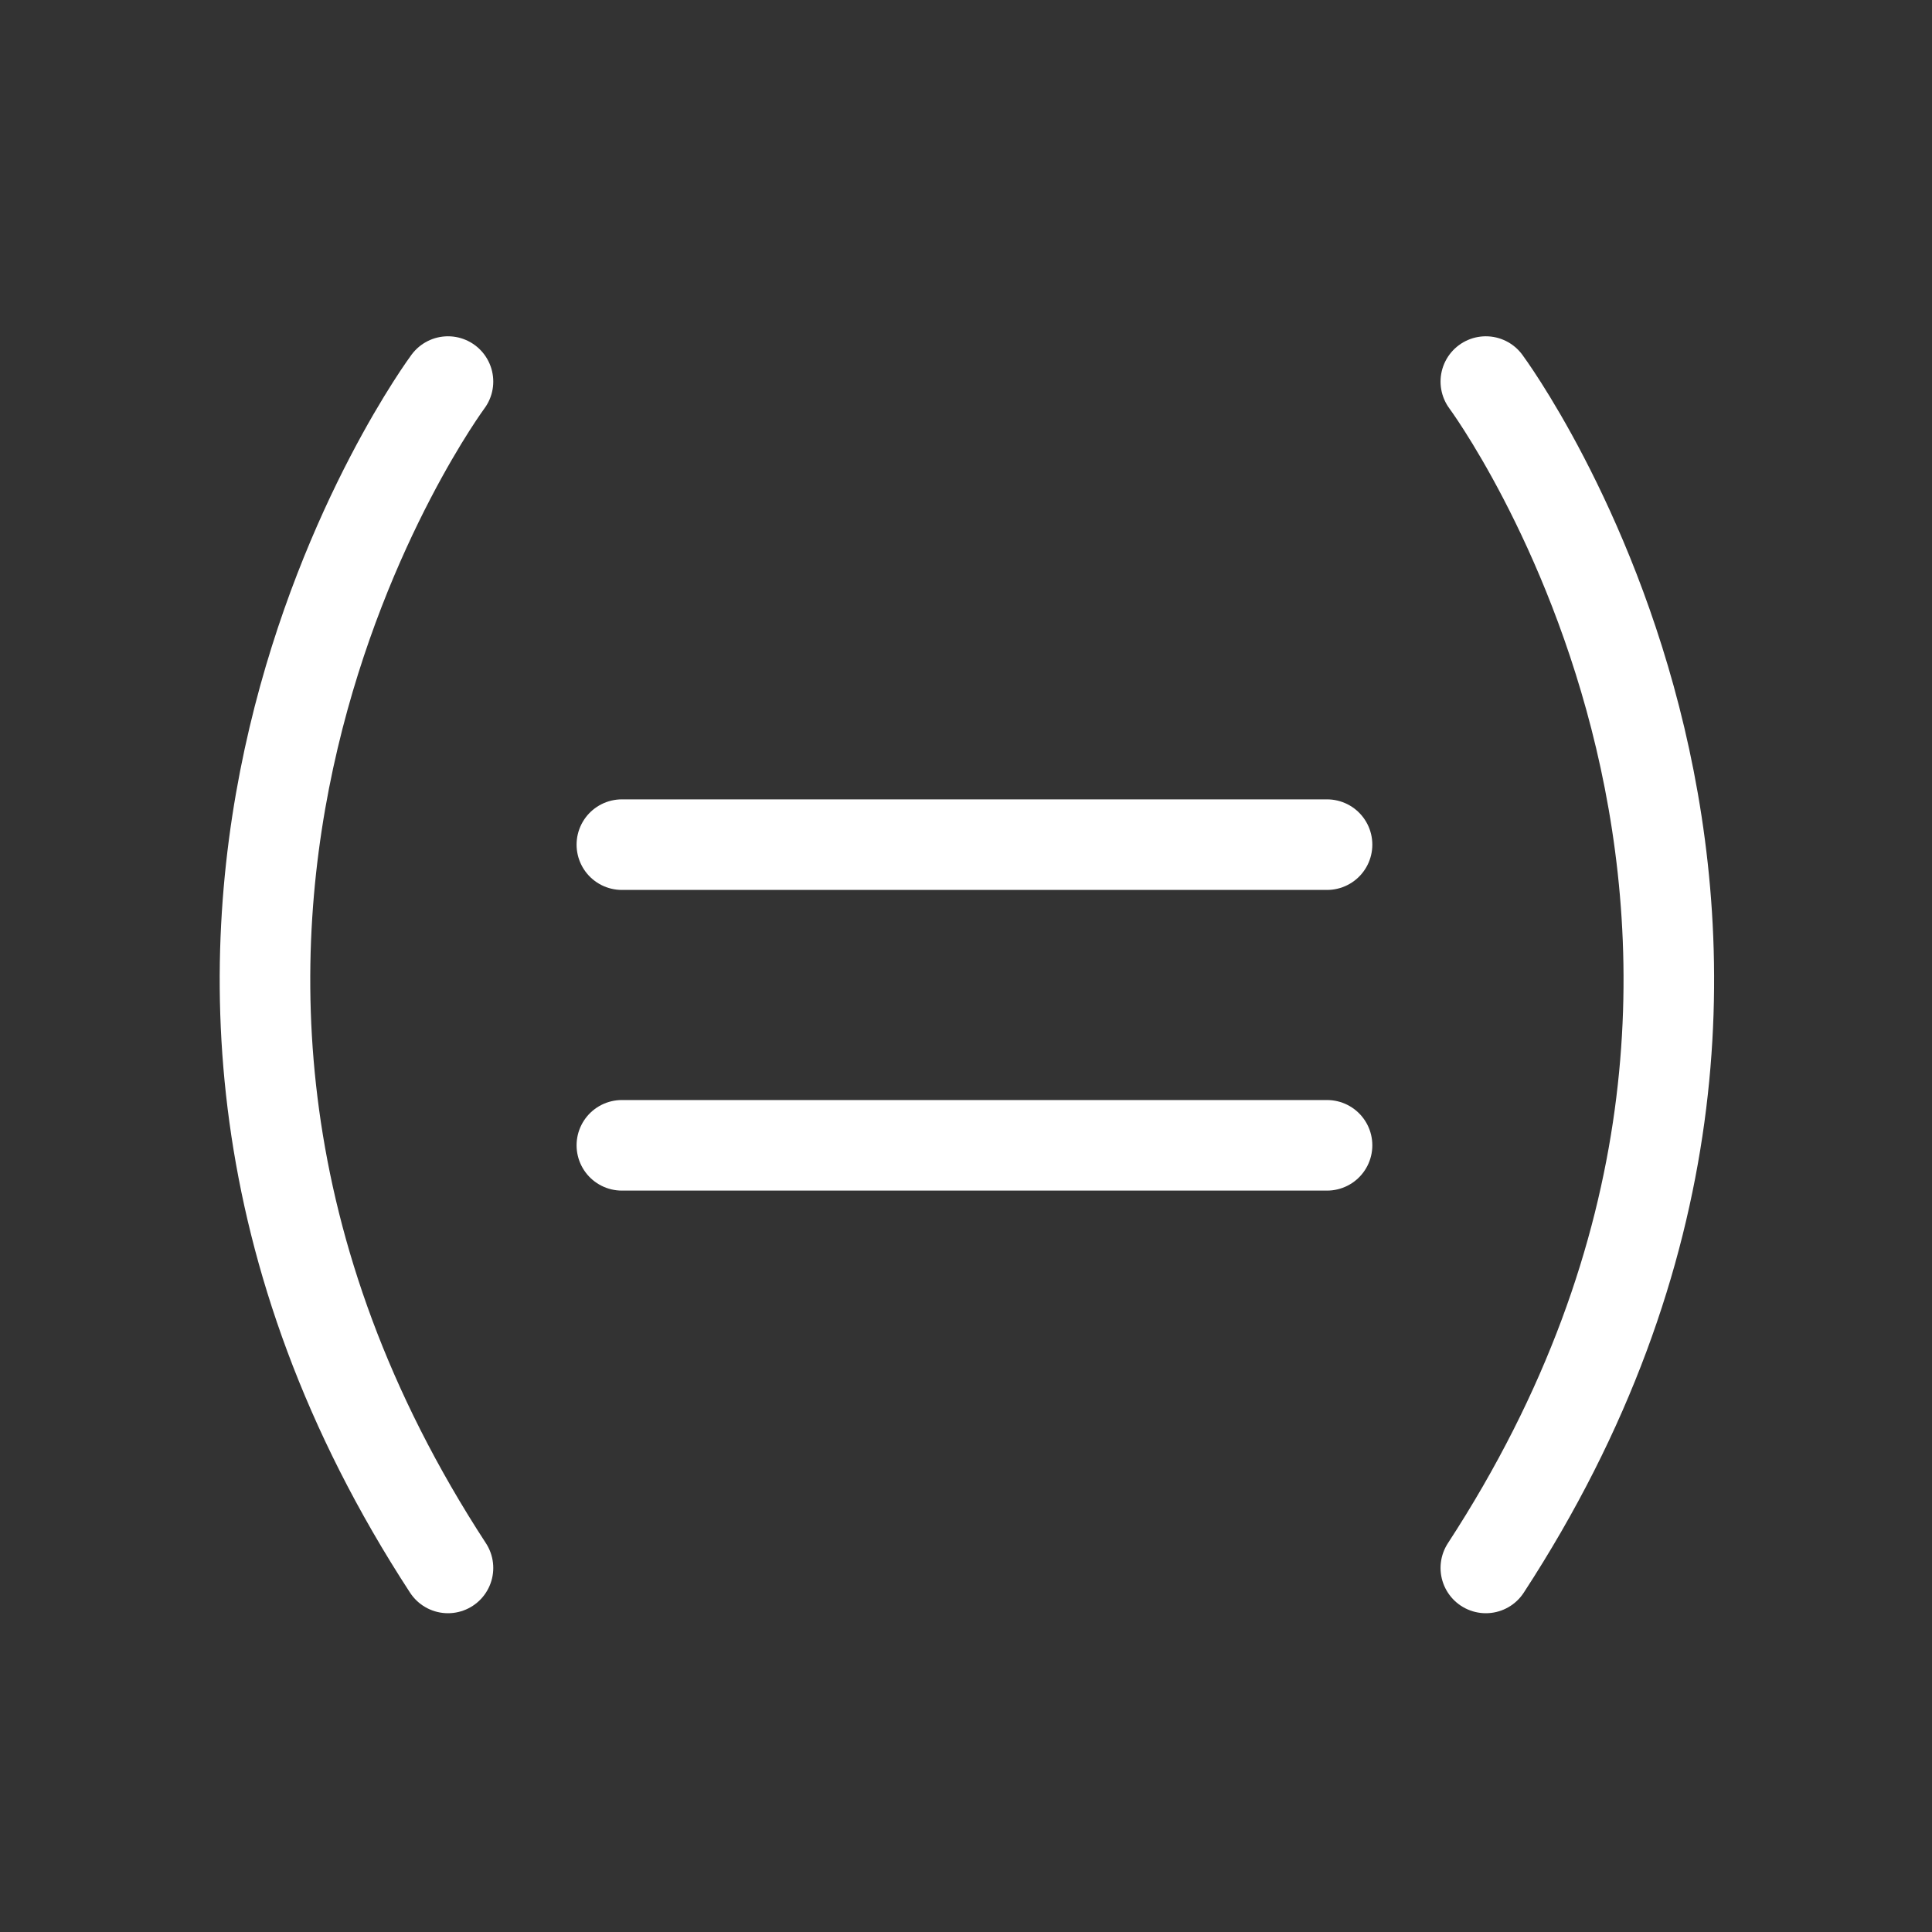
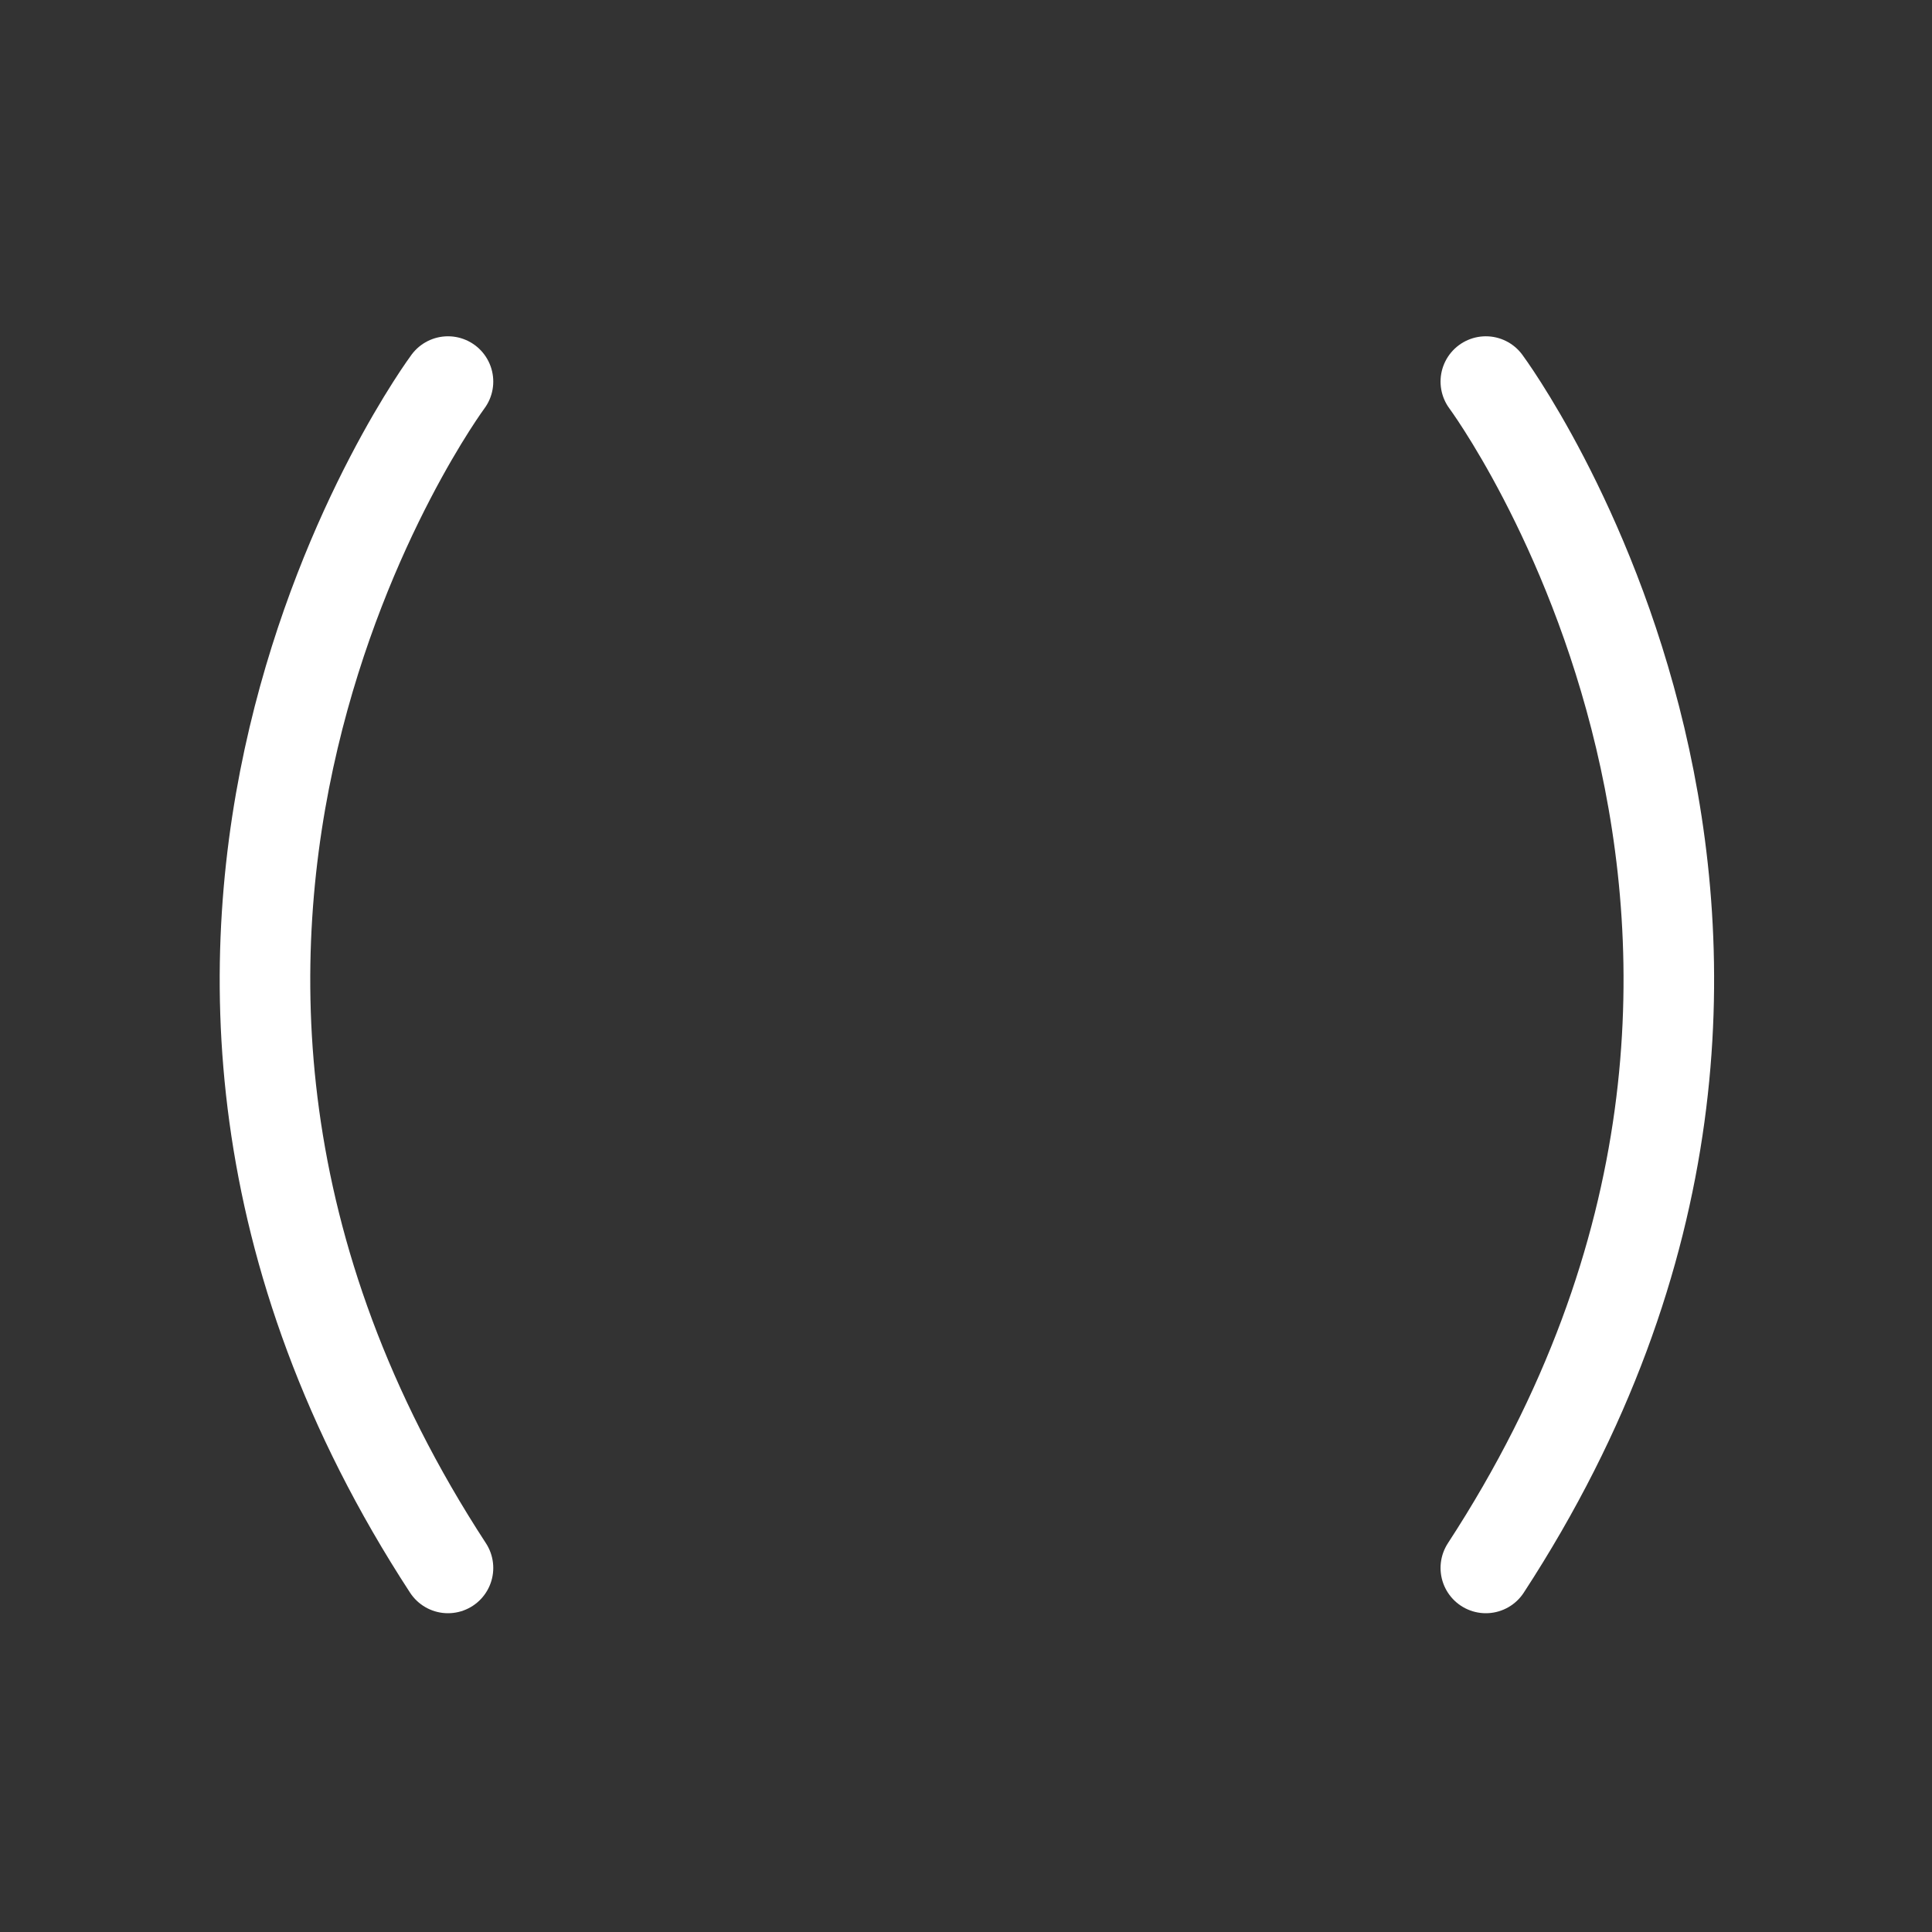
<svg xmlns="http://www.w3.org/2000/svg" id="Excel_Functions_Essentials" data-name="Excel Functions Essentials" viewBox="0 0 32 32">
  <rect x="0" y="0" width="32" height="32" fill="#333333" stroke="none" />
  <defs>
    <style>
      .cls-1 {
        fill: none;
        stroke: #fff;
        stroke-linecap: round;
        stroke-linejoin: round;
        stroke-width: 1.5px;
      }
    </style>
  </defs>
  <path class="cls-1" d="M7.42,6.32s-6.82,9.19,0,19.65" />
  <path class="cls-1" d="M24.61,6.32s6.82,9.19,0,19.65" />
-   <line class="cls-1" x1="10.3" y1="13.99" x2="21.98" y2="13.99" />
-   <line class="cls-1" x1="10.3" y1="18.97" x2="21.98" y2="18.97" />
</svg>